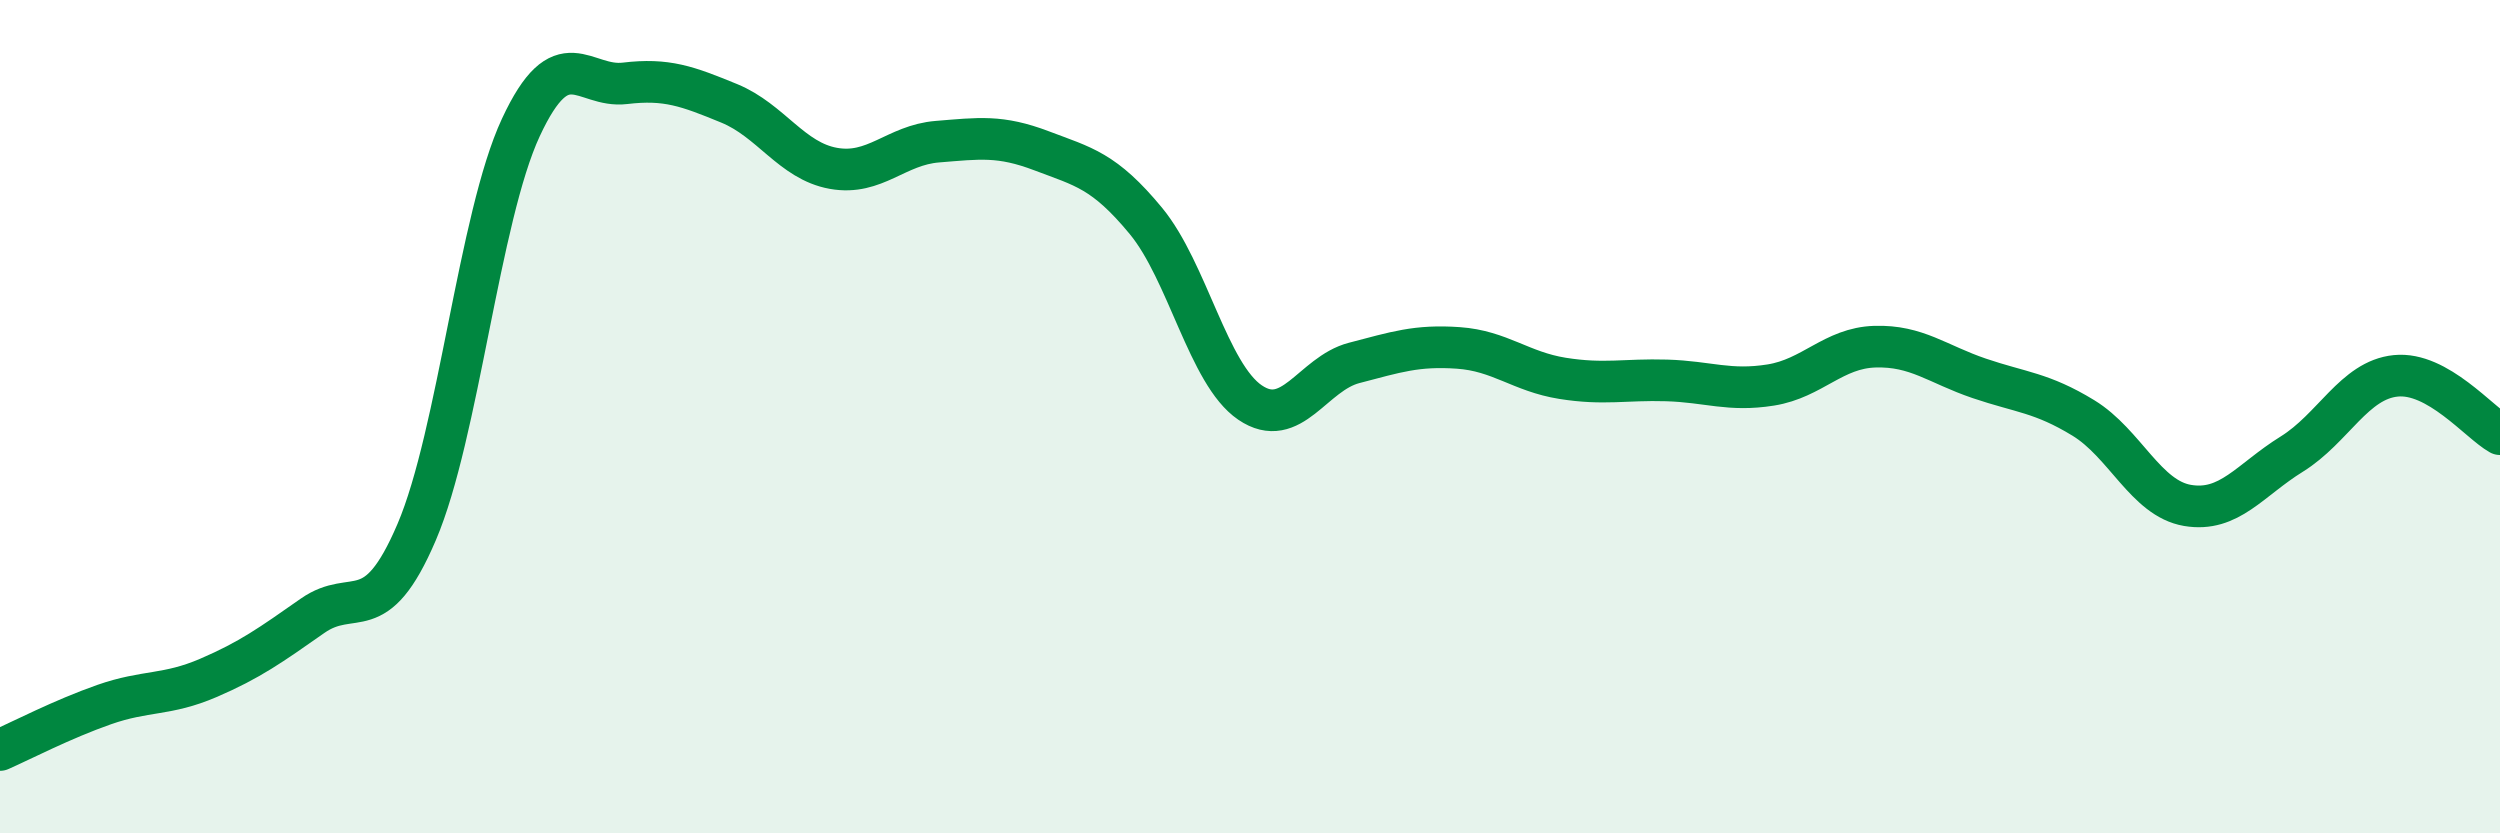
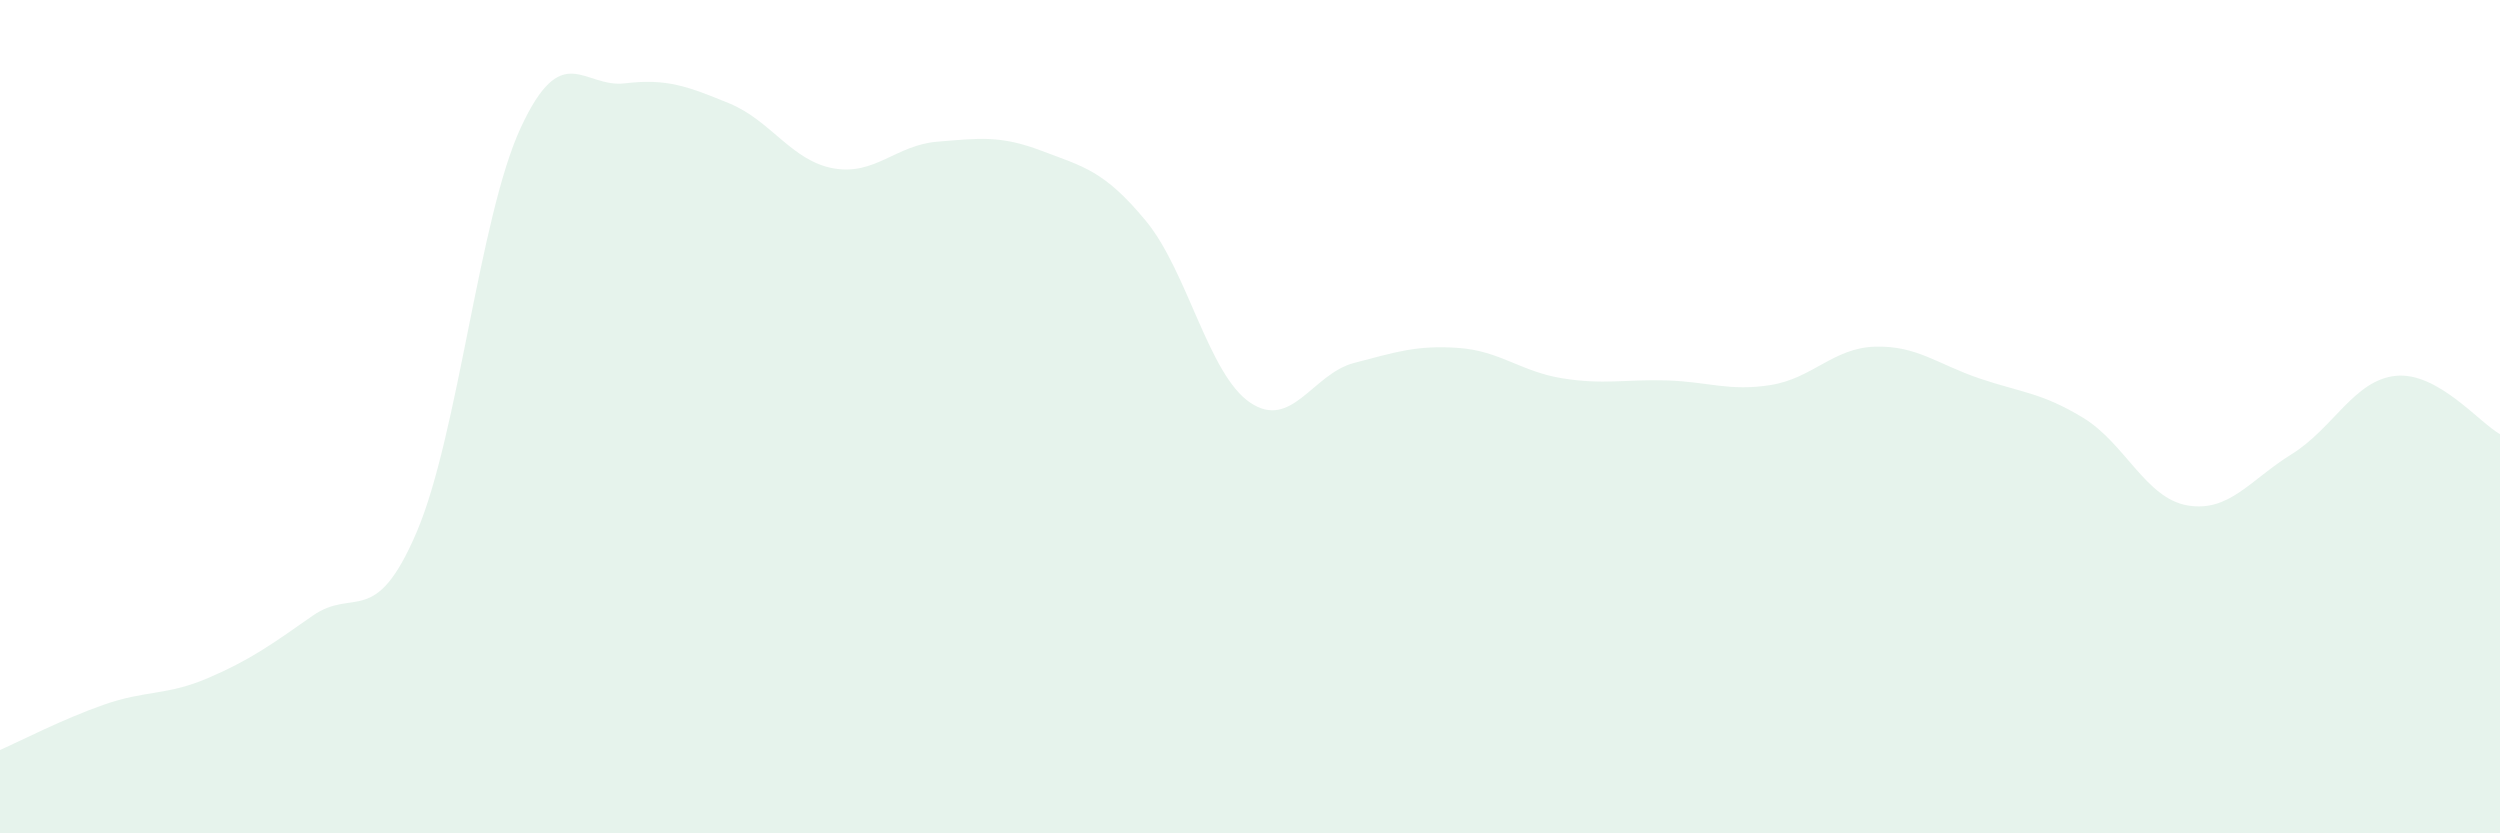
<svg xmlns="http://www.w3.org/2000/svg" width="60" height="20" viewBox="0 0 60 20">
  <path d="M 0,18 C 0.5,17.78 1.5,17.26 2.5,16.91 C 3.5,16.56 4,16.7 5,16.27 C 6,15.84 6.5,15.48 7.5,14.78 C 8.5,14.08 9,15.11 10,12.77 C 11,10.43 11.5,5.21 12.5,3.06 C 13.5,0.91 14,2.12 15,2 C 16,1.88 16.5,2.07 17.5,2.48 C 18.5,2.89 19,3.86 20,4.04 C 21,4.22 21.5,3.48 22.5,3.4 C 23.5,3.32 24,3.24 25,3.62 C 26,4 26.5,4.09 27.5,5.3 C 28.5,6.51 29,8.98 30,9.66 C 31,10.34 31.5,8.97 32.5,8.71 C 33.5,8.45 34,8.28 35,8.35 C 36,8.42 36.5,8.92 37.5,9.08 C 38.5,9.24 39,9.1 40,9.13 C 41,9.16 41.5,9.4 42.5,9.24 C 43.5,9.08 44,8.35 45,8.32 C 46,8.29 46.5,8.74 47.5,9.08 C 48.5,9.42 49,9.42 50,10.03 C 51,10.64 51.5,11.96 52.5,12.13 C 53.5,12.3 54,11.52 55,10.9 C 56,10.28 56.5,9.12 57.5,9.02 C 58.5,8.92 59.5,10.14 60,10.42L60 20L0 20Z" fill="#008740" opacity="0.1" stroke-linecap="round" stroke-linejoin="round" />
-   <path d="M 0,18 C 0.5,17.78 1.5,17.26 2.5,16.91 C 3.5,16.56 4,16.7 5,16.27 C 6,15.84 6.5,15.48 7.5,14.78 C 8.5,14.08 9,15.11 10,12.77 C 11,10.43 11.5,5.21 12.5,3.06 C 13.5,0.91 14,2.12 15,2 C 16,1.88 16.5,2.07 17.5,2.48 C 18.5,2.89 19,3.86 20,4.04 C 21,4.22 21.5,3.48 22.5,3.4 C 23.5,3.32 24,3.24 25,3.62 C 26,4 26.5,4.09 27.5,5.3 C 28.5,6.51 29,8.98 30,9.66 C 31,10.34 31.5,8.97 32.5,8.71 C 33.5,8.45 34,8.28 35,8.35 C 36,8.42 36.5,8.92 37.5,9.08 C 38.5,9.24 39,9.1 40,9.13 C 41,9.16 41.5,9.4 42.5,9.24 C 43.5,9.08 44,8.35 45,8.32 C 46,8.29 46.5,8.74 47.5,9.08 C 48.5,9.42 49,9.42 50,10.03 C 51,10.64 51.5,11.96 52.5,12.13 C 53.5,12.3 54,11.52 55,10.9 C 56,10.28 56.5,9.12 57.5,9.02 C 58.5,8.92 59.5,10.14 60,10.42" stroke="#008740" stroke-width="1" fill="none" stroke-linecap="round" stroke-linejoin="round" />
</svg>